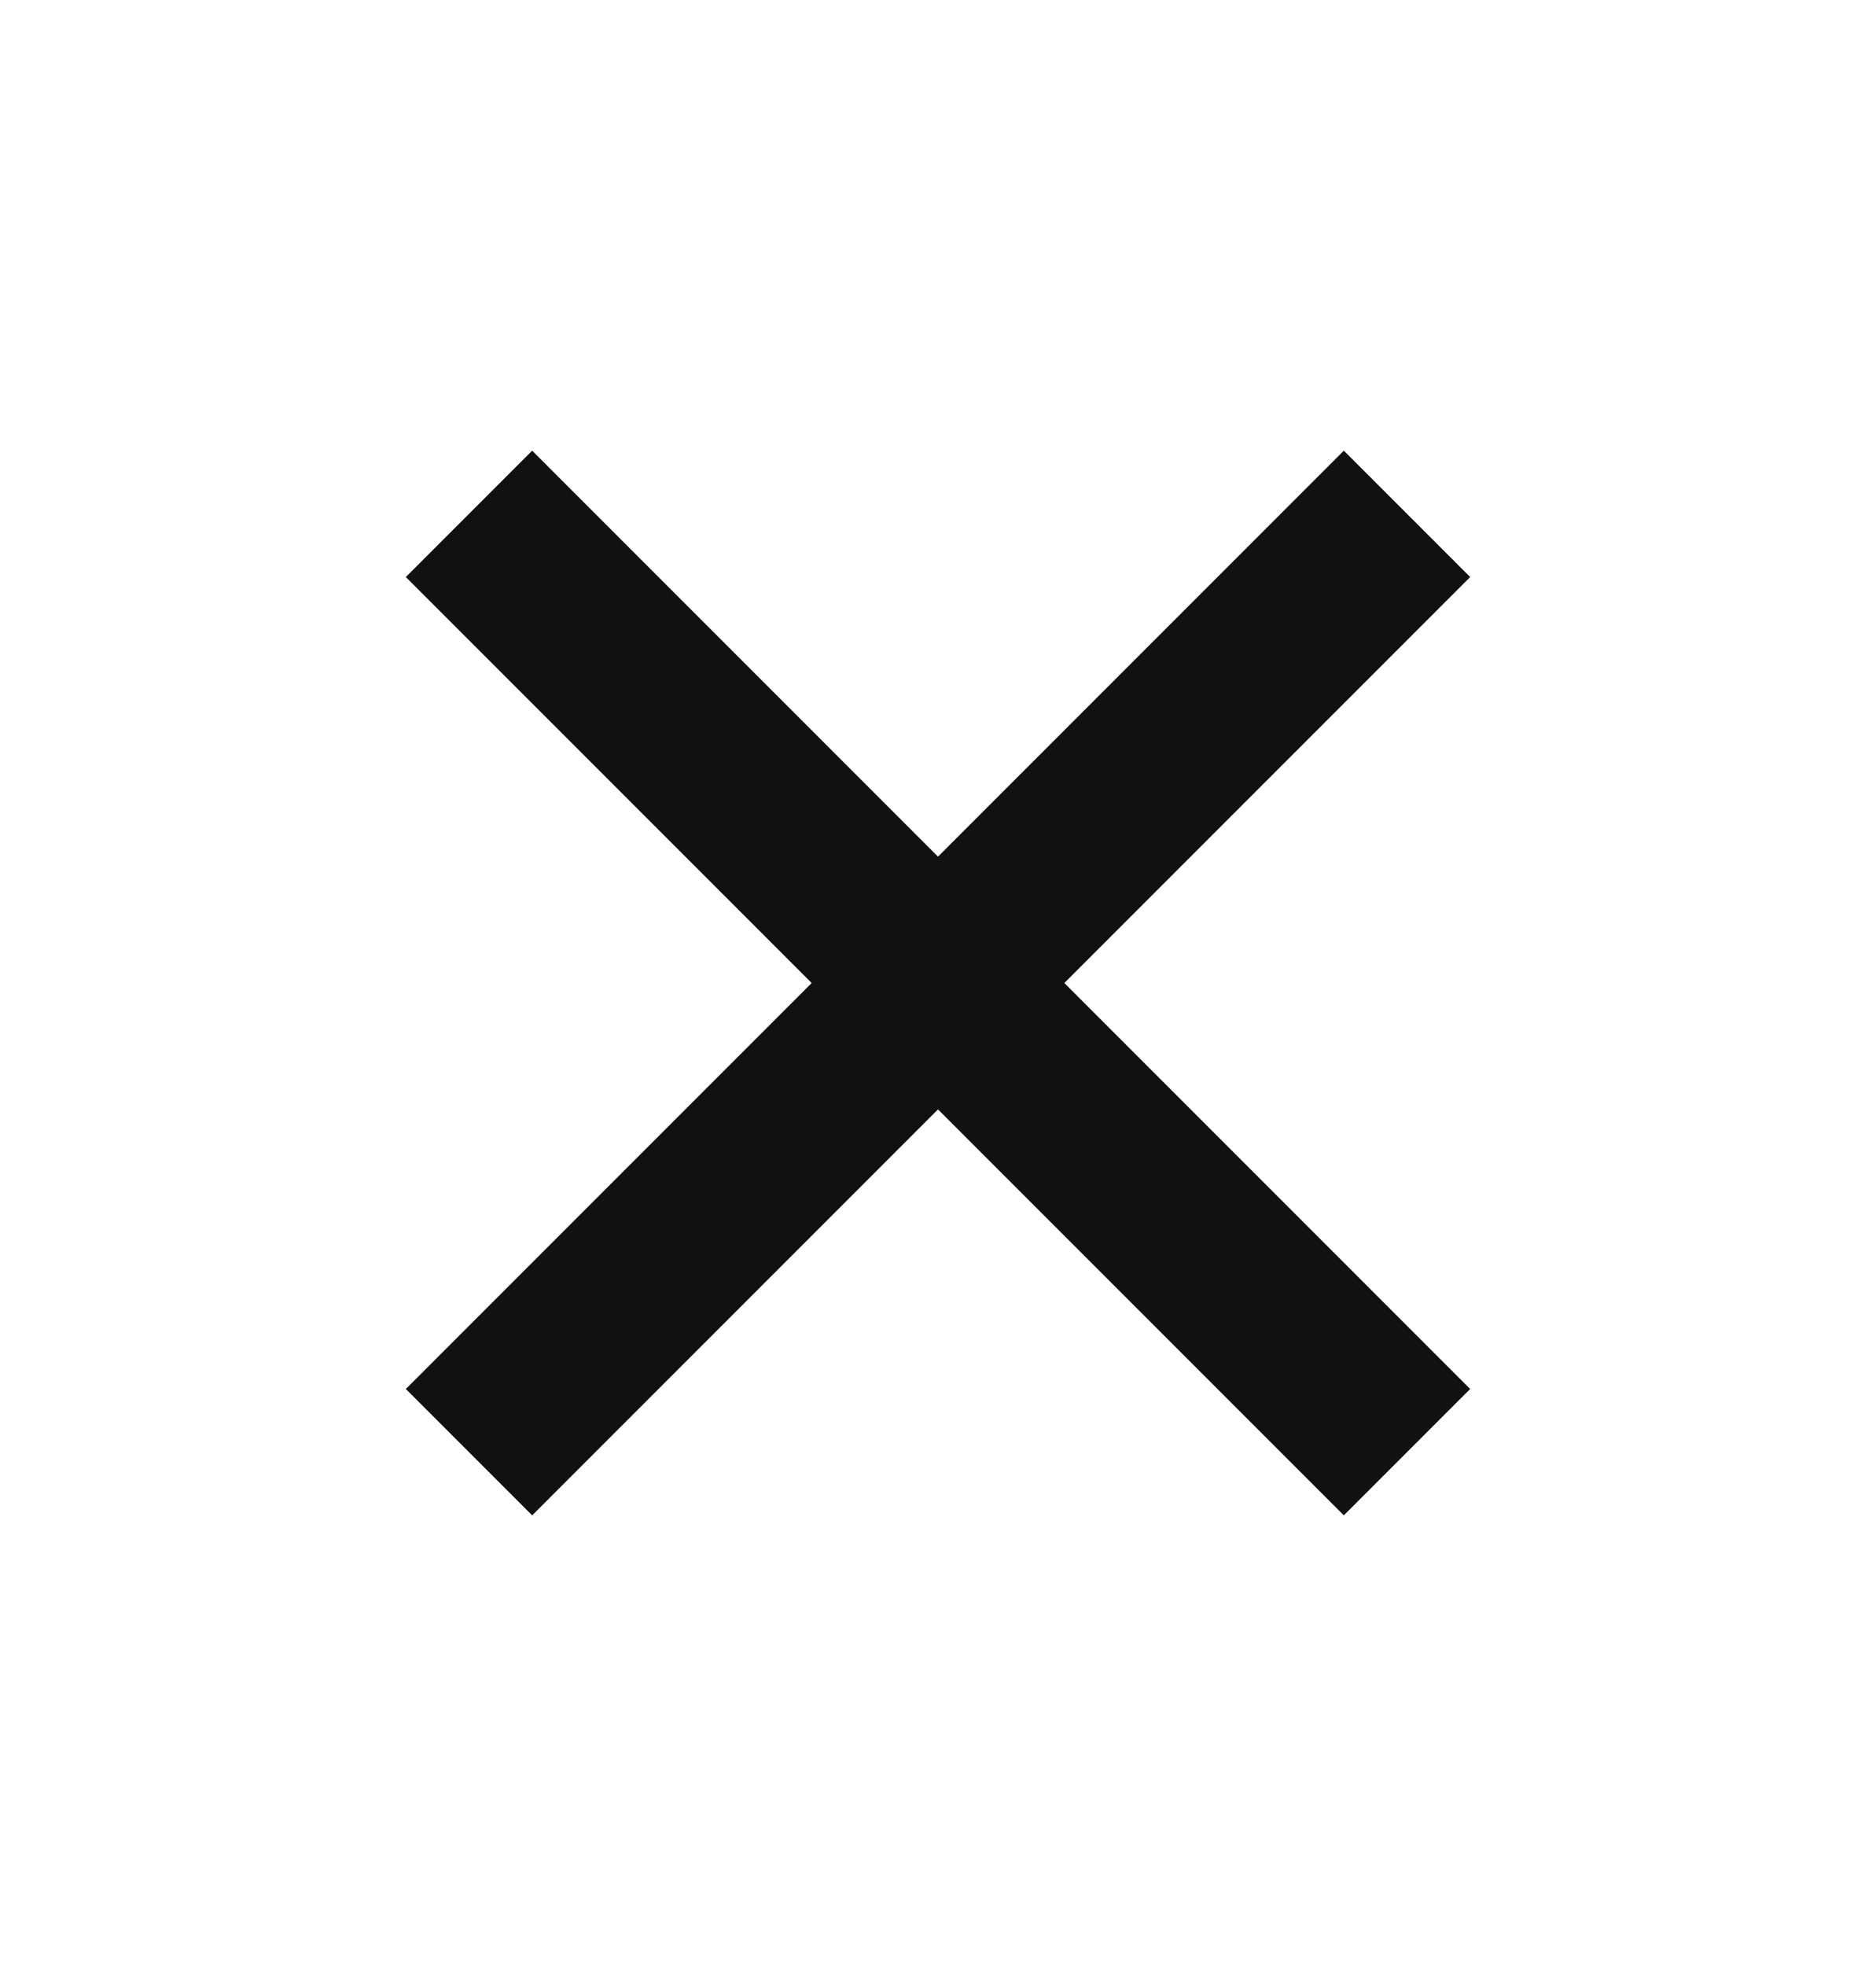
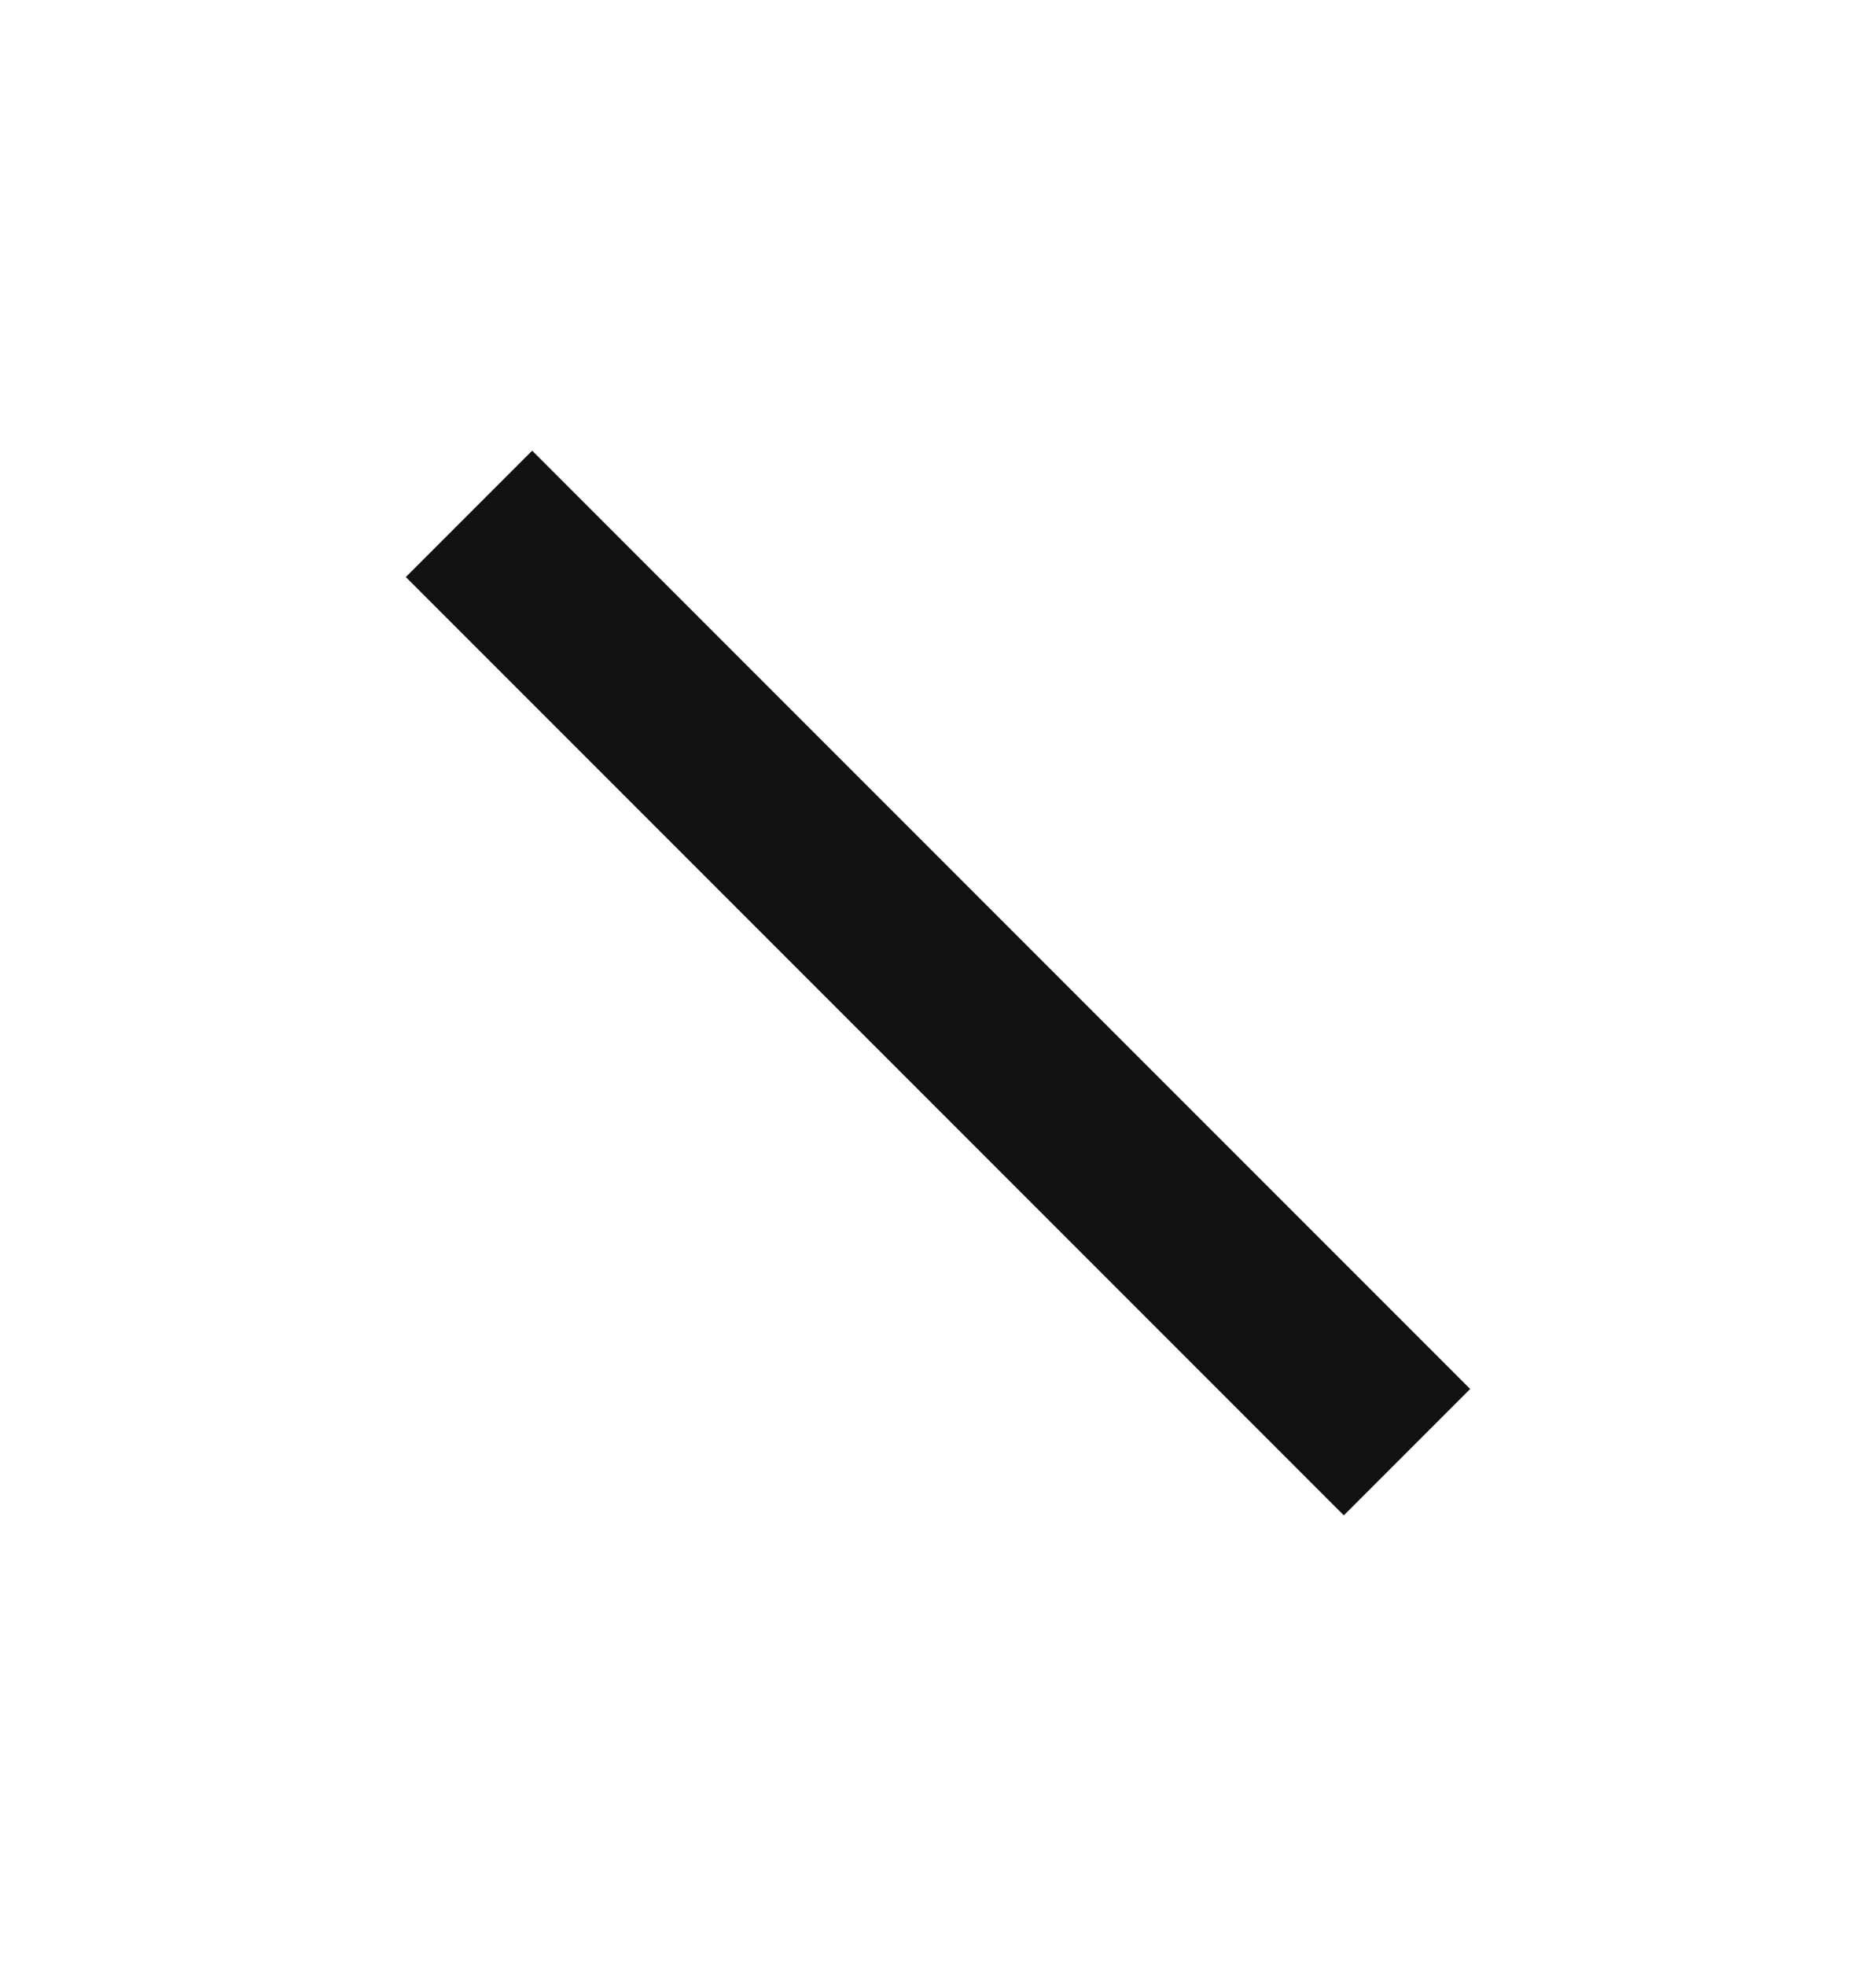
<svg xmlns="http://www.w3.org/2000/svg" width="21" height="22" viewBox="0 0 21 22" fill="none">
-   <path d="M15.75 5.75L5.25 16.25" stroke="#111111" stroke-width="2" stroke-linejoin="bevel" />
  <path d="M5.25 5.75L15.75 16.25" stroke="#111111" stroke-width="2" stroke-linejoin="bevel" />
</svg>